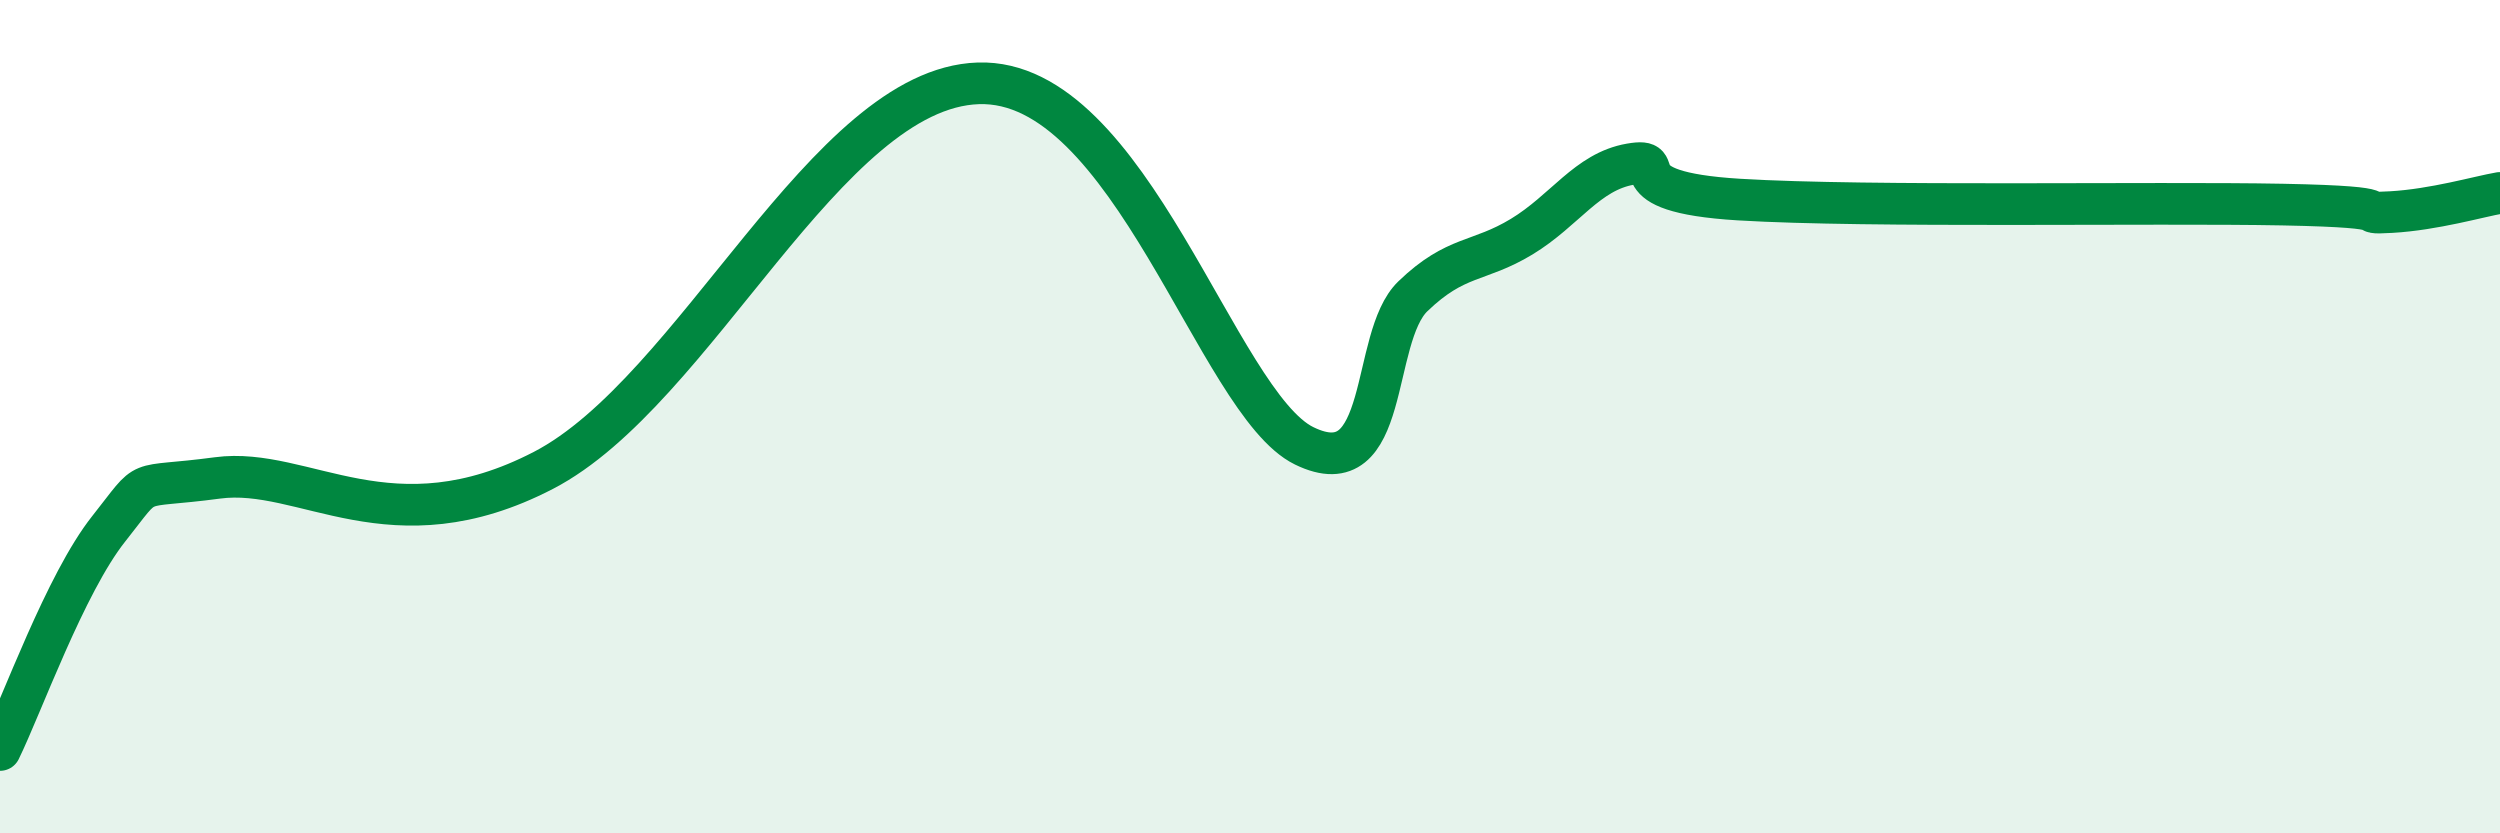
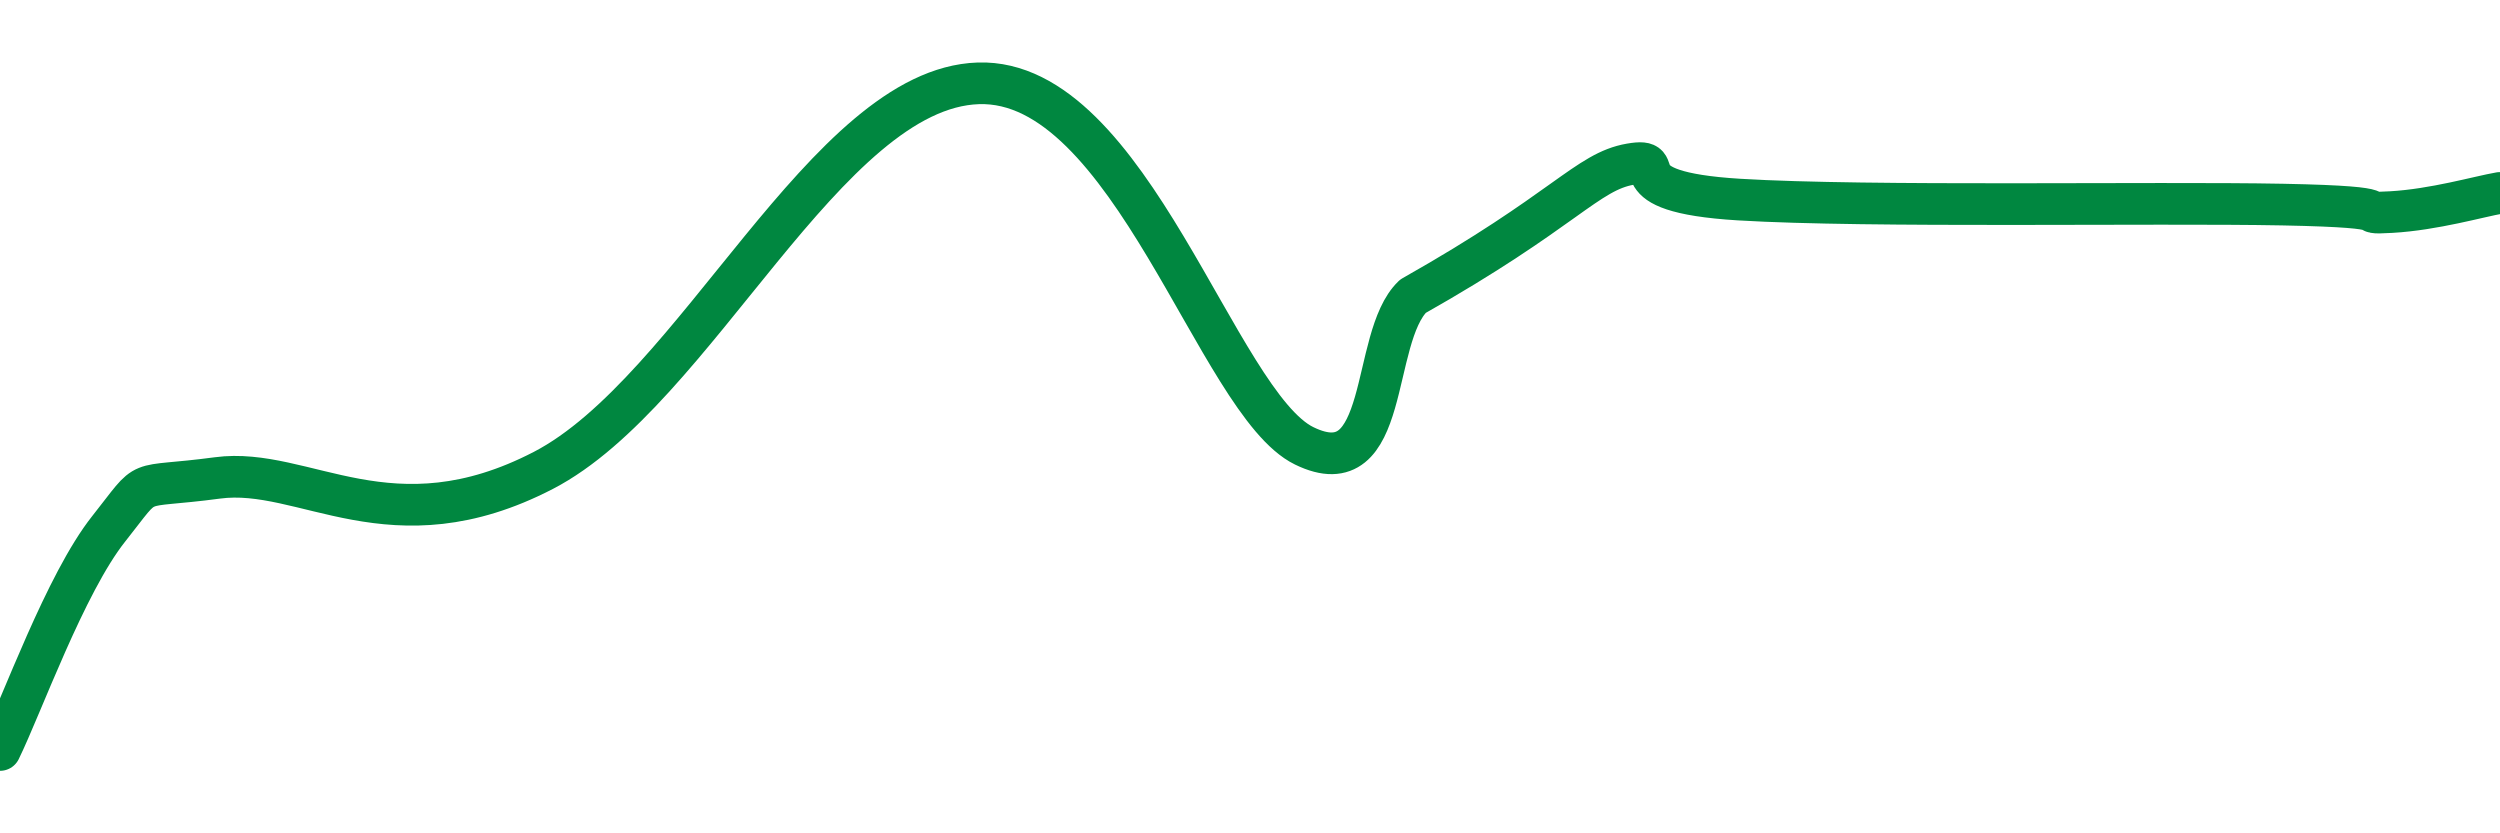
<svg xmlns="http://www.w3.org/2000/svg" width="60" height="20" viewBox="0 0 60 20">
-   <path d="M 0,18 C 0.52,16.94 1.57,14 2.61,12.69 C 3.65,11.38 3.13,11.75 5.22,11.47 C 7.31,11.19 9.39,13.18 13.04,11.29 C 16.69,9.4 19.83,2.12 23.48,2 C 27.13,1.88 29.21,9.68 31.3,10.7 C 33.39,11.72 32.87,8.11 33.91,7.11 C 34.95,6.11 35.48,6.31 36.52,5.68 C 37.56,5.05 38.09,4.12 39.13,3.94 C 40.17,3.76 38.61,4.6 41.74,4.79 C 44.87,4.98 51.65,4.85 54.78,4.91 C 57.91,4.97 56.35,5.15 57.39,5.09 C 58.43,5.03 59.48,4.72 60,4.63L60 20L0 20Z" fill="#008740" opacity="0.1" stroke-linecap="round" stroke-linejoin="round" />
-   <path d="M 0,18 C 0.52,16.94 1.57,14 2.61,12.69 C 3.65,11.38 3.13,11.75 5.22,11.47 C 7.31,11.19 9.39,13.18 13.04,11.29 C 16.69,9.4 19.83,2.12 23.48,2 C 27.13,1.88 29.21,9.68 31.3,10.7 C 33.39,11.72 32.87,8.11 33.91,7.11 C 34.95,6.11 35.48,6.31 36.52,5.68 C 37.56,5.05 38.09,4.12 39.13,3.94 C 40.17,3.76 38.61,4.6 41.74,4.79 C 44.87,4.98 51.65,4.85 54.78,4.91 C 57.91,4.97 56.35,5.15 57.39,5.09 C 58.43,5.03 59.48,4.72 60,4.63" stroke="#008740" stroke-width="1" fill="none" stroke-linecap="round" stroke-linejoin="round" />
+   <path d="M 0,18 C 0.52,16.94 1.57,14 2.61,12.69 C 3.65,11.38 3.13,11.75 5.22,11.47 C 7.31,11.19 9.39,13.18 13.04,11.29 C 16.69,9.4 19.83,2.12 23.48,2 C 27.13,1.88 29.21,9.68 31.3,10.7 C 33.39,11.72 32.87,8.11 33.91,7.11 C 37.56,5.05 38.09,4.12 39.13,3.94 C 40.17,3.76 38.61,4.6 41.74,4.79 C 44.87,4.98 51.65,4.85 54.78,4.91 C 57.91,4.97 56.35,5.15 57.39,5.09 C 58.43,5.03 59.48,4.72 60,4.63" stroke="#008740" stroke-width="1" fill="none" stroke-linecap="round" stroke-linejoin="round" />
</svg>